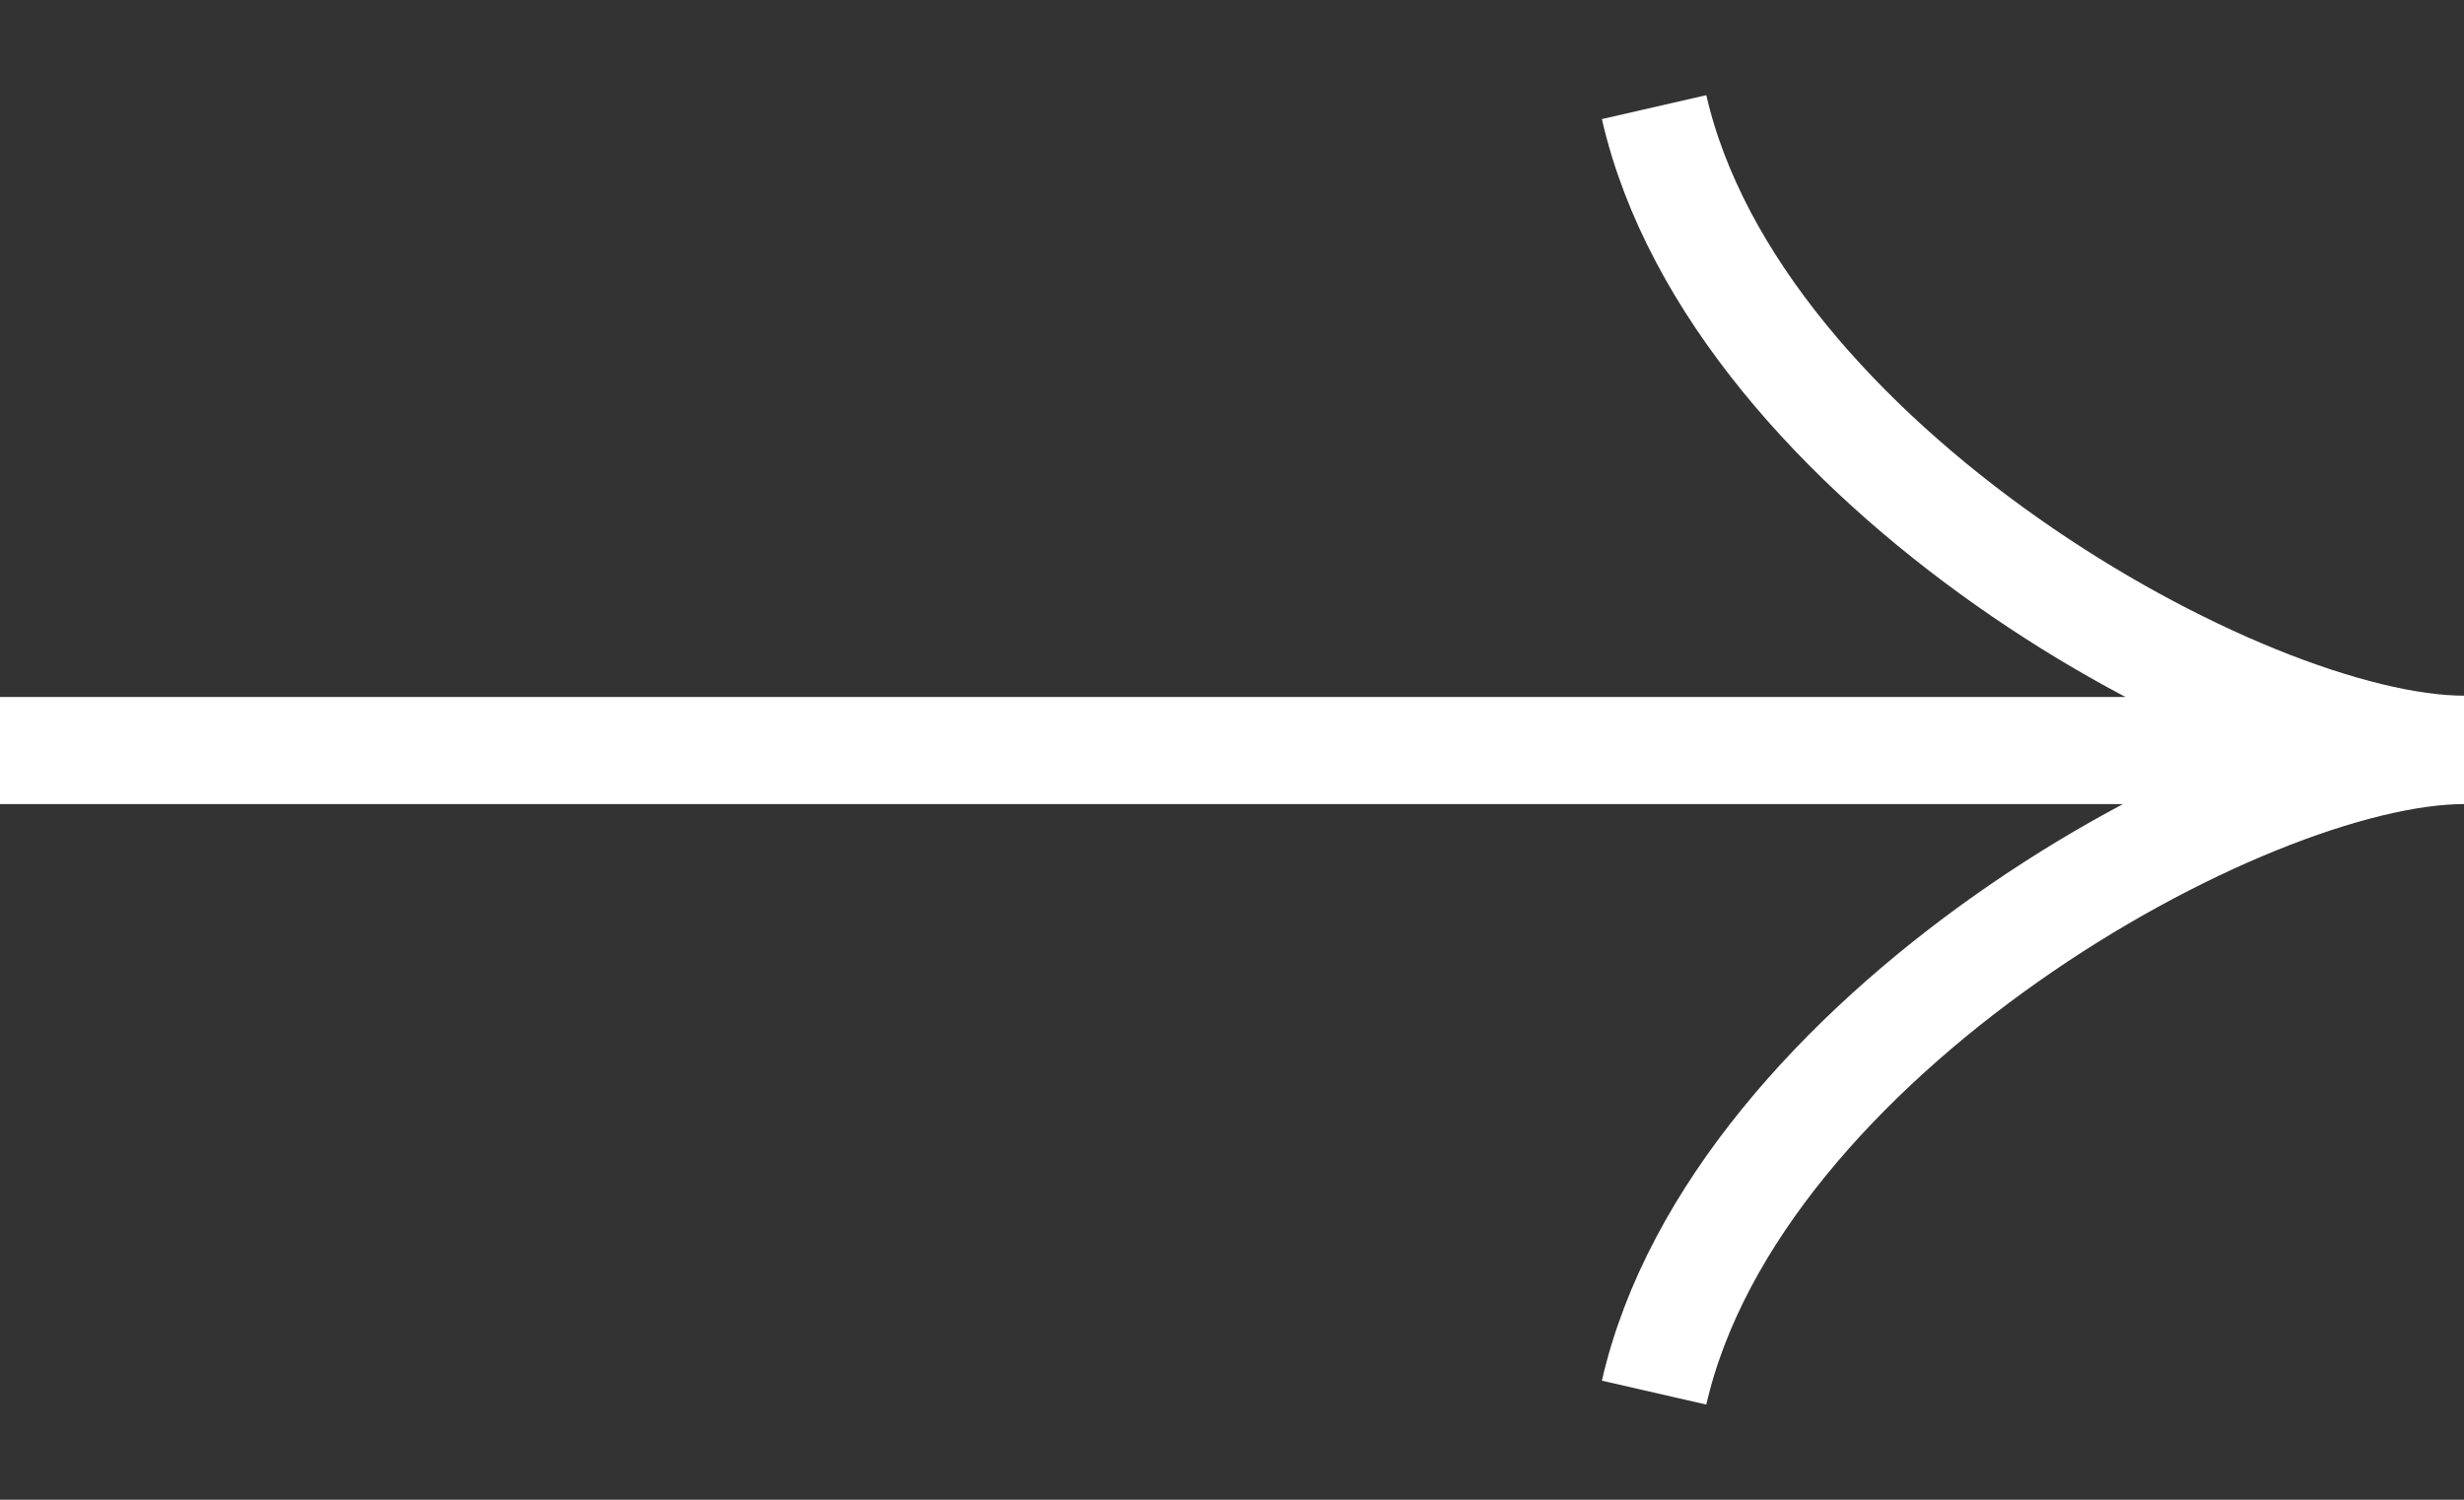
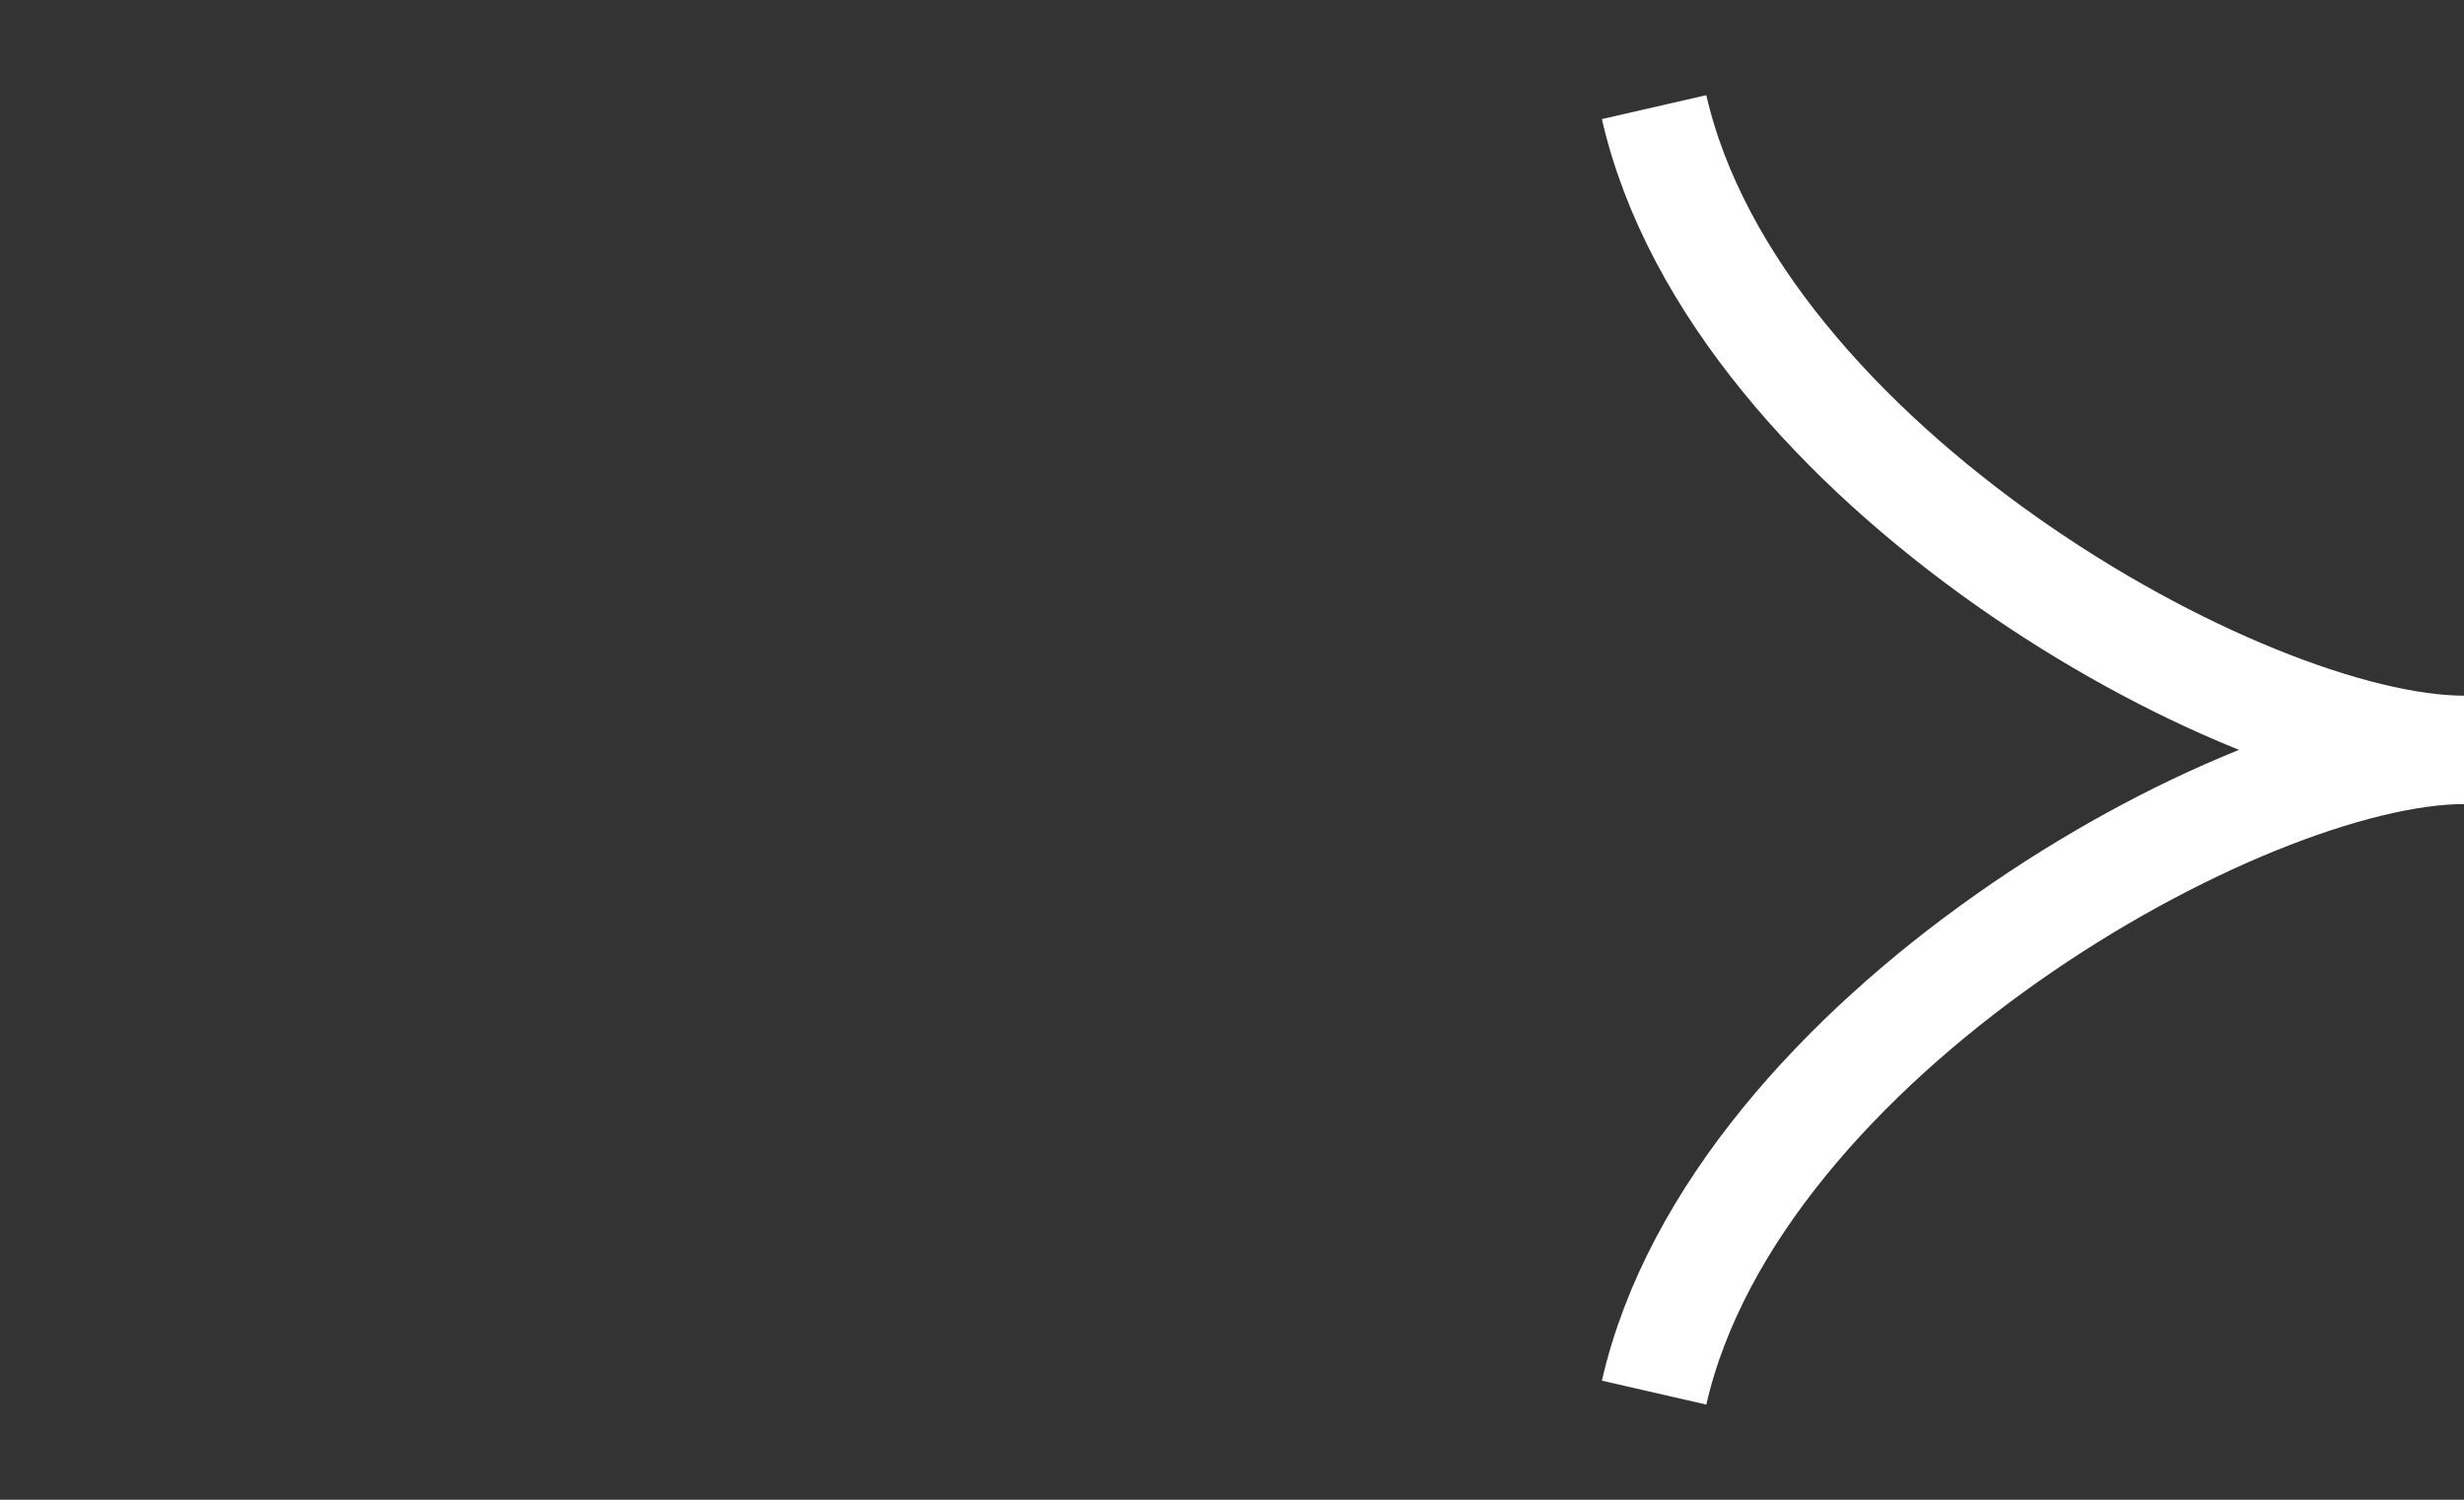
<svg xmlns="http://www.w3.org/2000/svg" width="23" height="14" viewBox="0 0 23 14" fill="none">
  <rect x="0" y="0" width="23" height="14" fill="#333333" stroke="none" />
-   <path d="M23 6.994C20.945 6.994 16.201 4.323 15.44 1M15.44 13C16.201 9.677 20.945 7.006 23 7.006H0" stroke="white" />
+   <path d="M23 6.994C20.945 6.994 16.201 4.323 15.44 1M15.44 13C16.201 9.677 20.945 7.006 23 7.006" stroke="white" />
</svg>